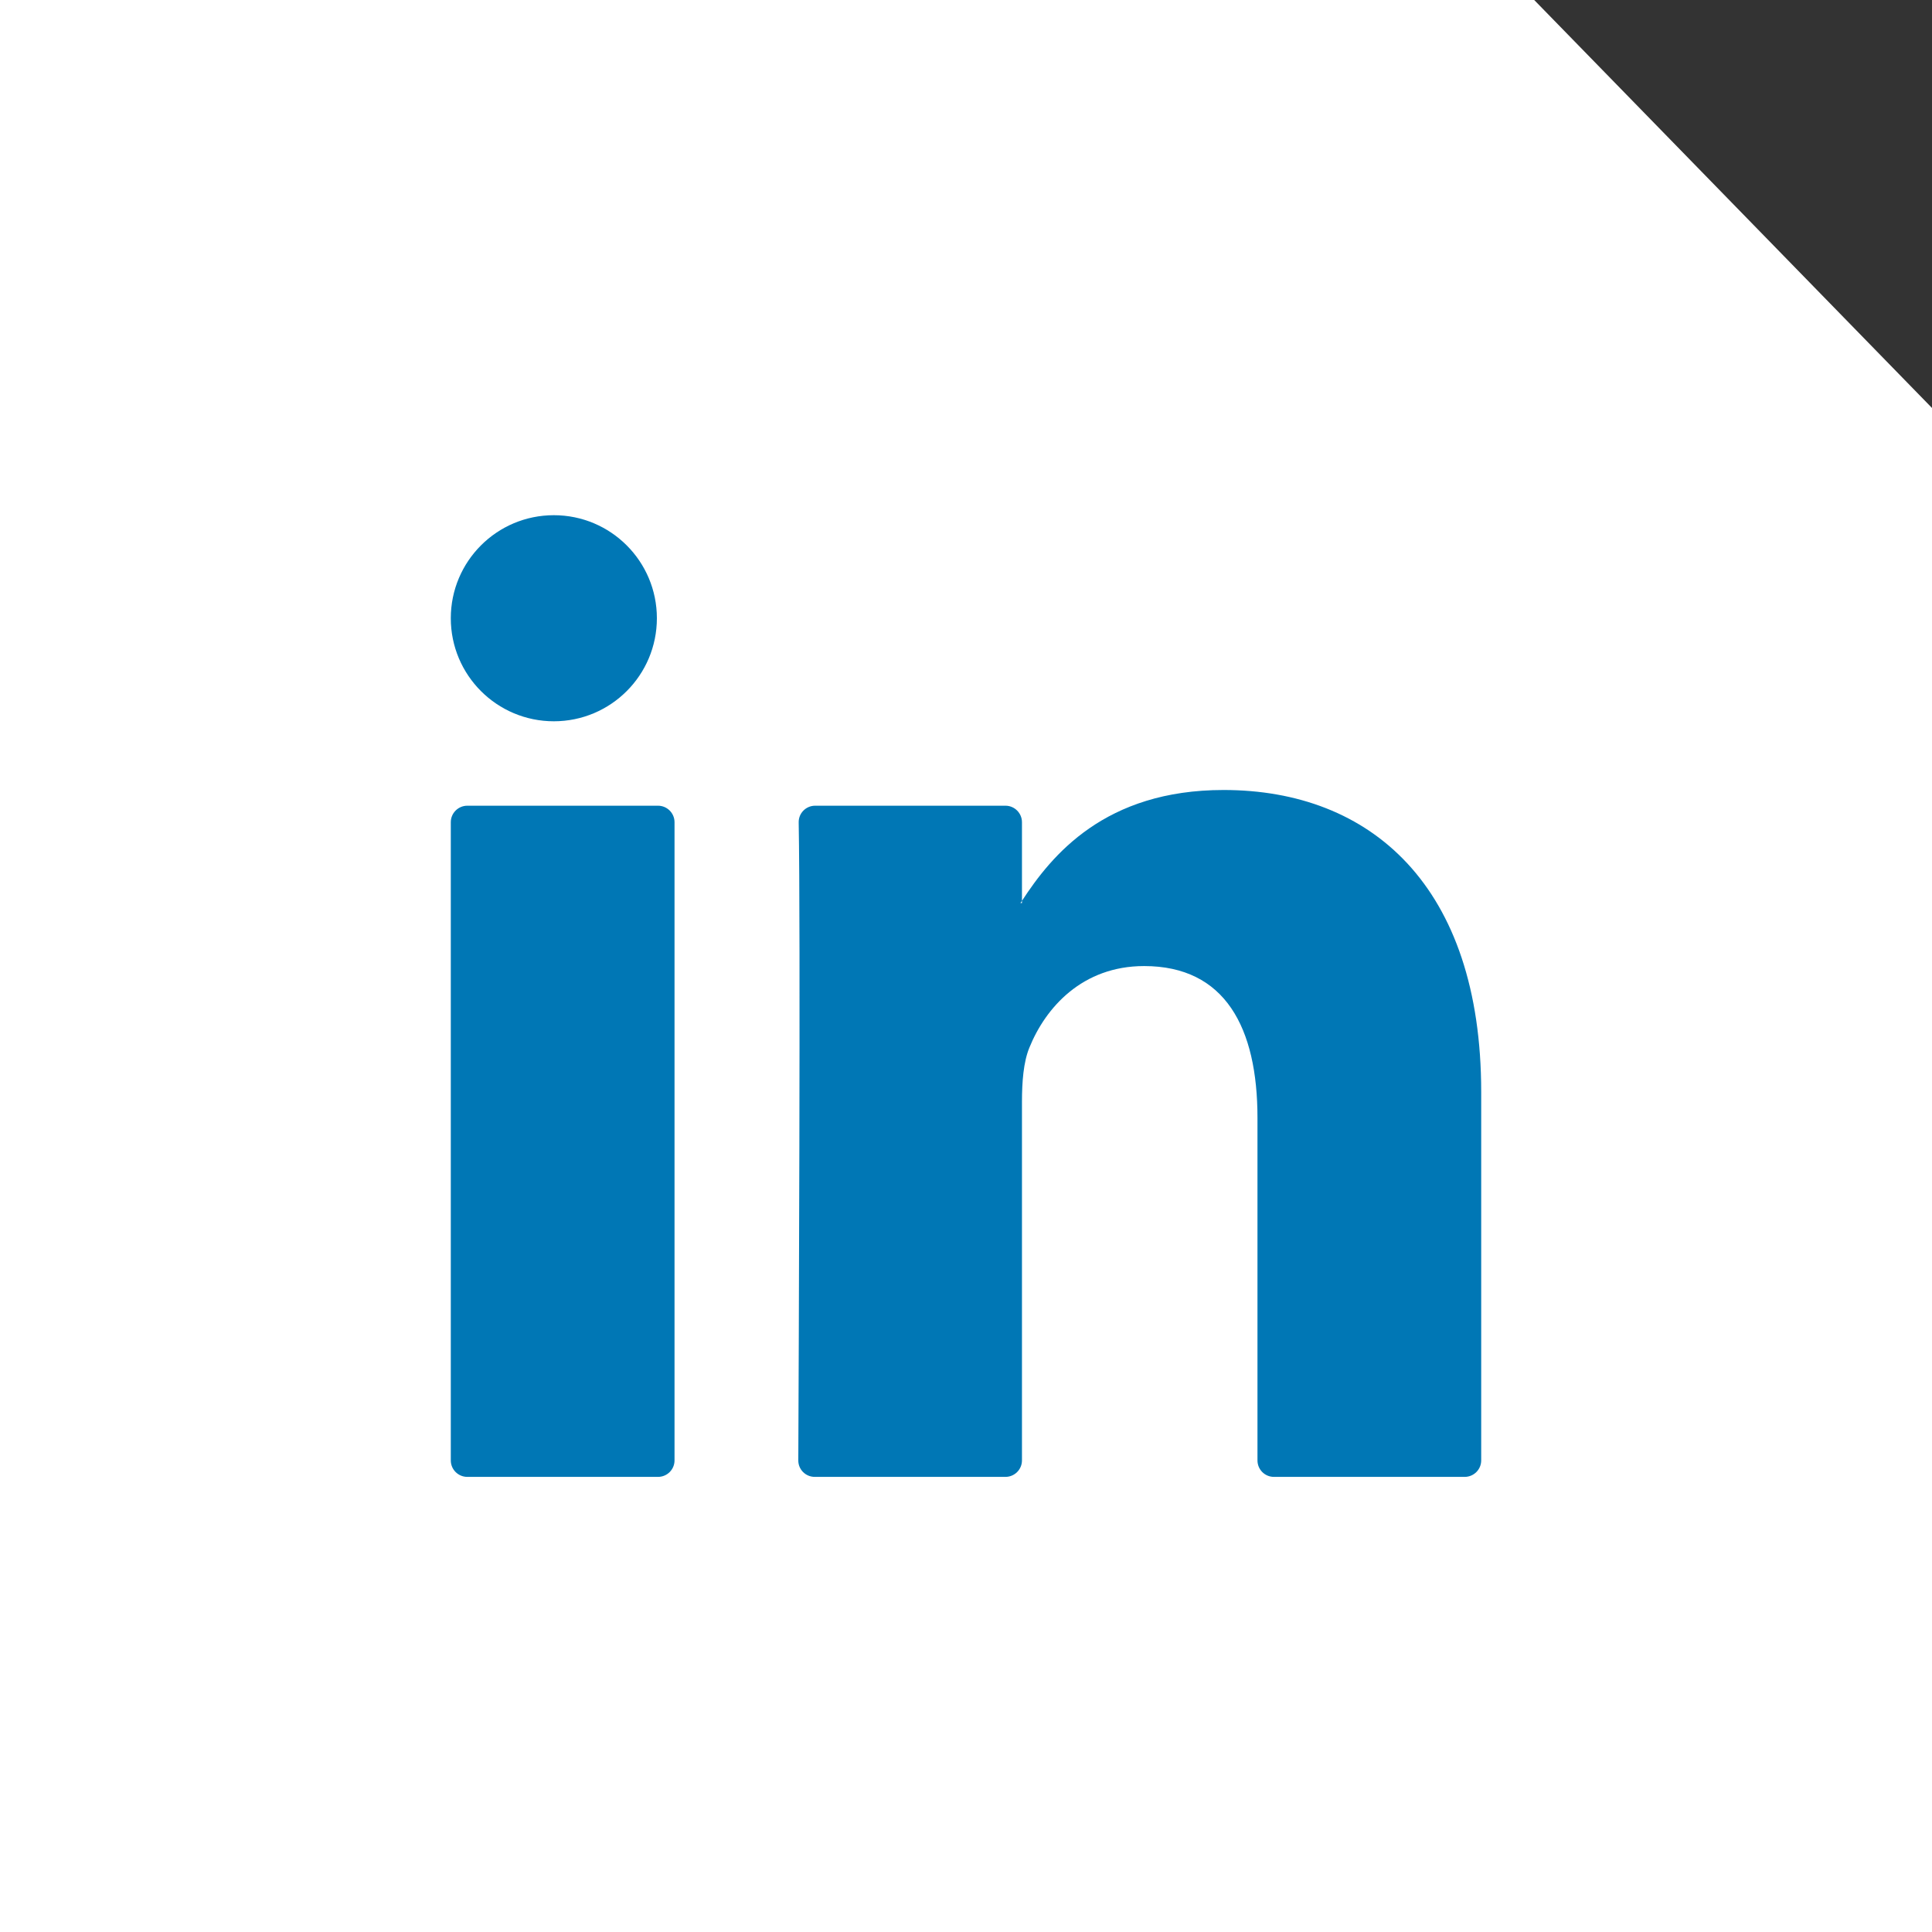
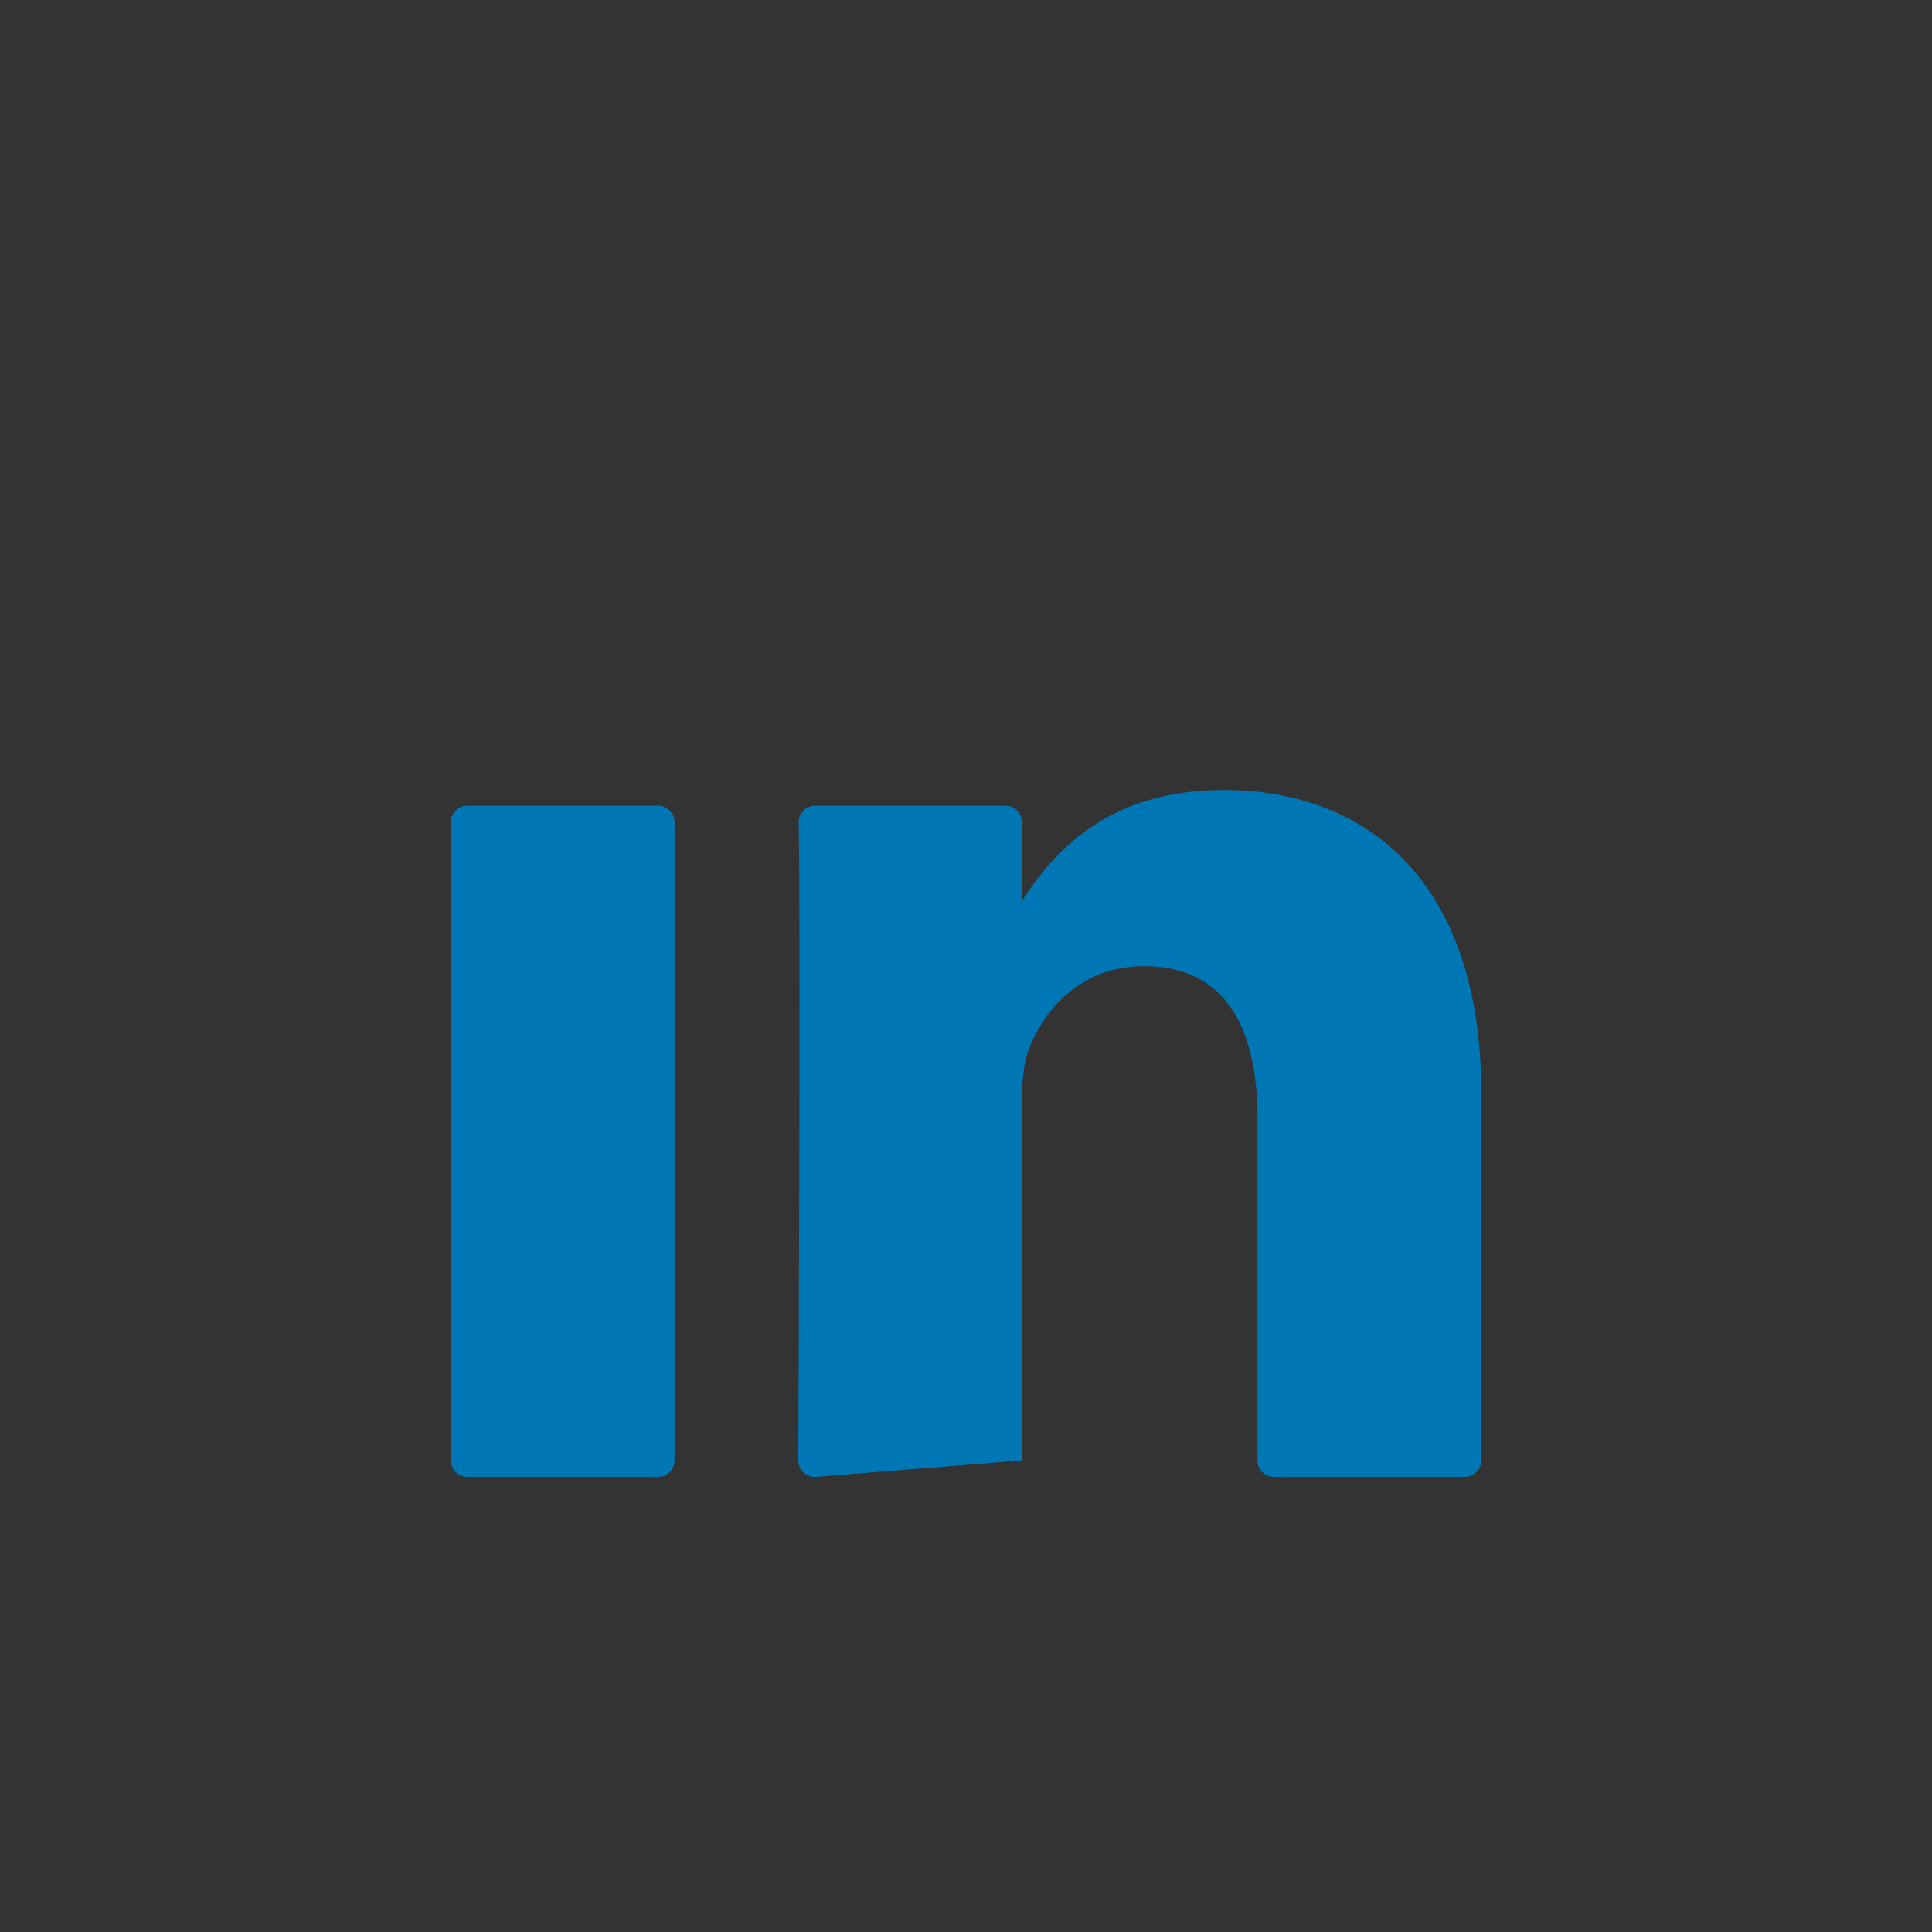
<svg xmlns="http://www.w3.org/2000/svg" width="30px" height="30px" viewBox="0 0 30 30" version="1.1">
  <rect x="0" y="0" width="30" height="30" fill="#333333" stroke="none" />
  <title>E737E24A-DD5E-42EB-8F67-25768D51A903</title>
  <desc>Created with sketchtool.</desc>
  <g id="Dynamicke-regaly" stroke="none" stroke-width="1" fill="none" fill-rule="evenodd">
    <g id="Homepage---mobile" transform="translate(-232, -2278)">
      <g id="Footer-/-Mobile-/-normal-icons" transform="translate(0, 2262)">
        <g id="LinkedIn" transform="translate(232, 16)">
-           <polygon id="Rectangle-Copy-13" fill="#FFFFFF" points="0 0 23.823 0 30 6.335 30 30 0 30" />
          <g id="Group-6" transform="translate(7, 8)" fill="#0077B5">
-             <path d="M0.257,14.933 L3.217,14.933 C3.359,14.933 3.474,14.819 3.474,14.677 L3.474,4.767 C3.474,4.626 3.359,4.511 3.217,4.511 L0.257,4.511 C0.115,4.511 0,4.626 0,4.767 L0,14.677 C0,14.819 0.115,14.933 0.257,14.933 M16,8.957 L16,14.677 C16,14.819 15.885,14.933 15.743,14.933 L12.782,14.933 C12.64,14.933 12.526,14.819 12.526,14.677 L12.526,9.357 C12.526,7.957 12.024,7.001 10.766,7.001 C9.806,7.001 9.236,7.645 8.984,8.268 C8.892,8.491 8.869,8.8 8.869,9.112 L8.869,14.677 C8.869,14.819 8.754,14.933 8.612,14.933 L5.652,14.933 C5.51,14.933 5.395,14.819 5.396,14.677 C5.402,13.26 5.432,6.386 5.402,4.771 C5.399,4.627 5.515,4.511 5.658,4.511 L8.613,4.511 C8.754,4.511 8.869,4.626 8.869,4.767 L8.869,5.988 C8.862,6 8.852,6.011 8.846,6.022 L8.869,6.022 L8.869,5.988 C9.331,5.279 10.155,4.267 12,4.267 C14.286,4.267 16,5.756 16,8.957" id="Fill-1" />
-             <path d="M3.2,1.6 C3.2,2.484 2.484,3.2 1.6,3.2 C0.716,3.2 0,2.484 0,1.6 C0,0.716 0.716,0 1.6,0 C2.484,0 3.2,0.716 3.2,1.6" id="Fill-4" />
+             <path d="M0.257,14.933 L3.217,14.933 C3.359,14.933 3.474,14.819 3.474,14.677 L3.474,4.767 C3.474,4.626 3.359,4.511 3.217,4.511 L0.257,4.511 C0.115,4.511 0,4.626 0,4.767 L0,14.677 C0,14.819 0.115,14.933 0.257,14.933 M16,8.957 L16,14.677 C16,14.819 15.885,14.933 15.743,14.933 L12.782,14.933 C12.64,14.933 12.526,14.819 12.526,14.677 L12.526,9.357 C12.526,7.957 12.024,7.001 10.766,7.001 C9.806,7.001 9.236,7.645 8.984,8.268 C8.892,8.491 8.869,8.8 8.869,9.112 L8.869,14.677 L5.652,14.933 C5.51,14.933 5.395,14.819 5.396,14.677 C5.402,13.26 5.432,6.386 5.402,4.771 C5.399,4.627 5.515,4.511 5.658,4.511 L8.613,4.511 C8.754,4.511 8.869,4.626 8.869,4.767 L8.869,5.988 C8.862,6 8.852,6.011 8.846,6.022 L8.869,6.022 L8.869,5.988 C9.331,5.279 10.155,4.267 12,4.267 C14.286,4.267 16,5.756 16,8.957" id="Fill-1" />
          </g>
        </g>
      </g>
    </g>
  </g>
</svg>